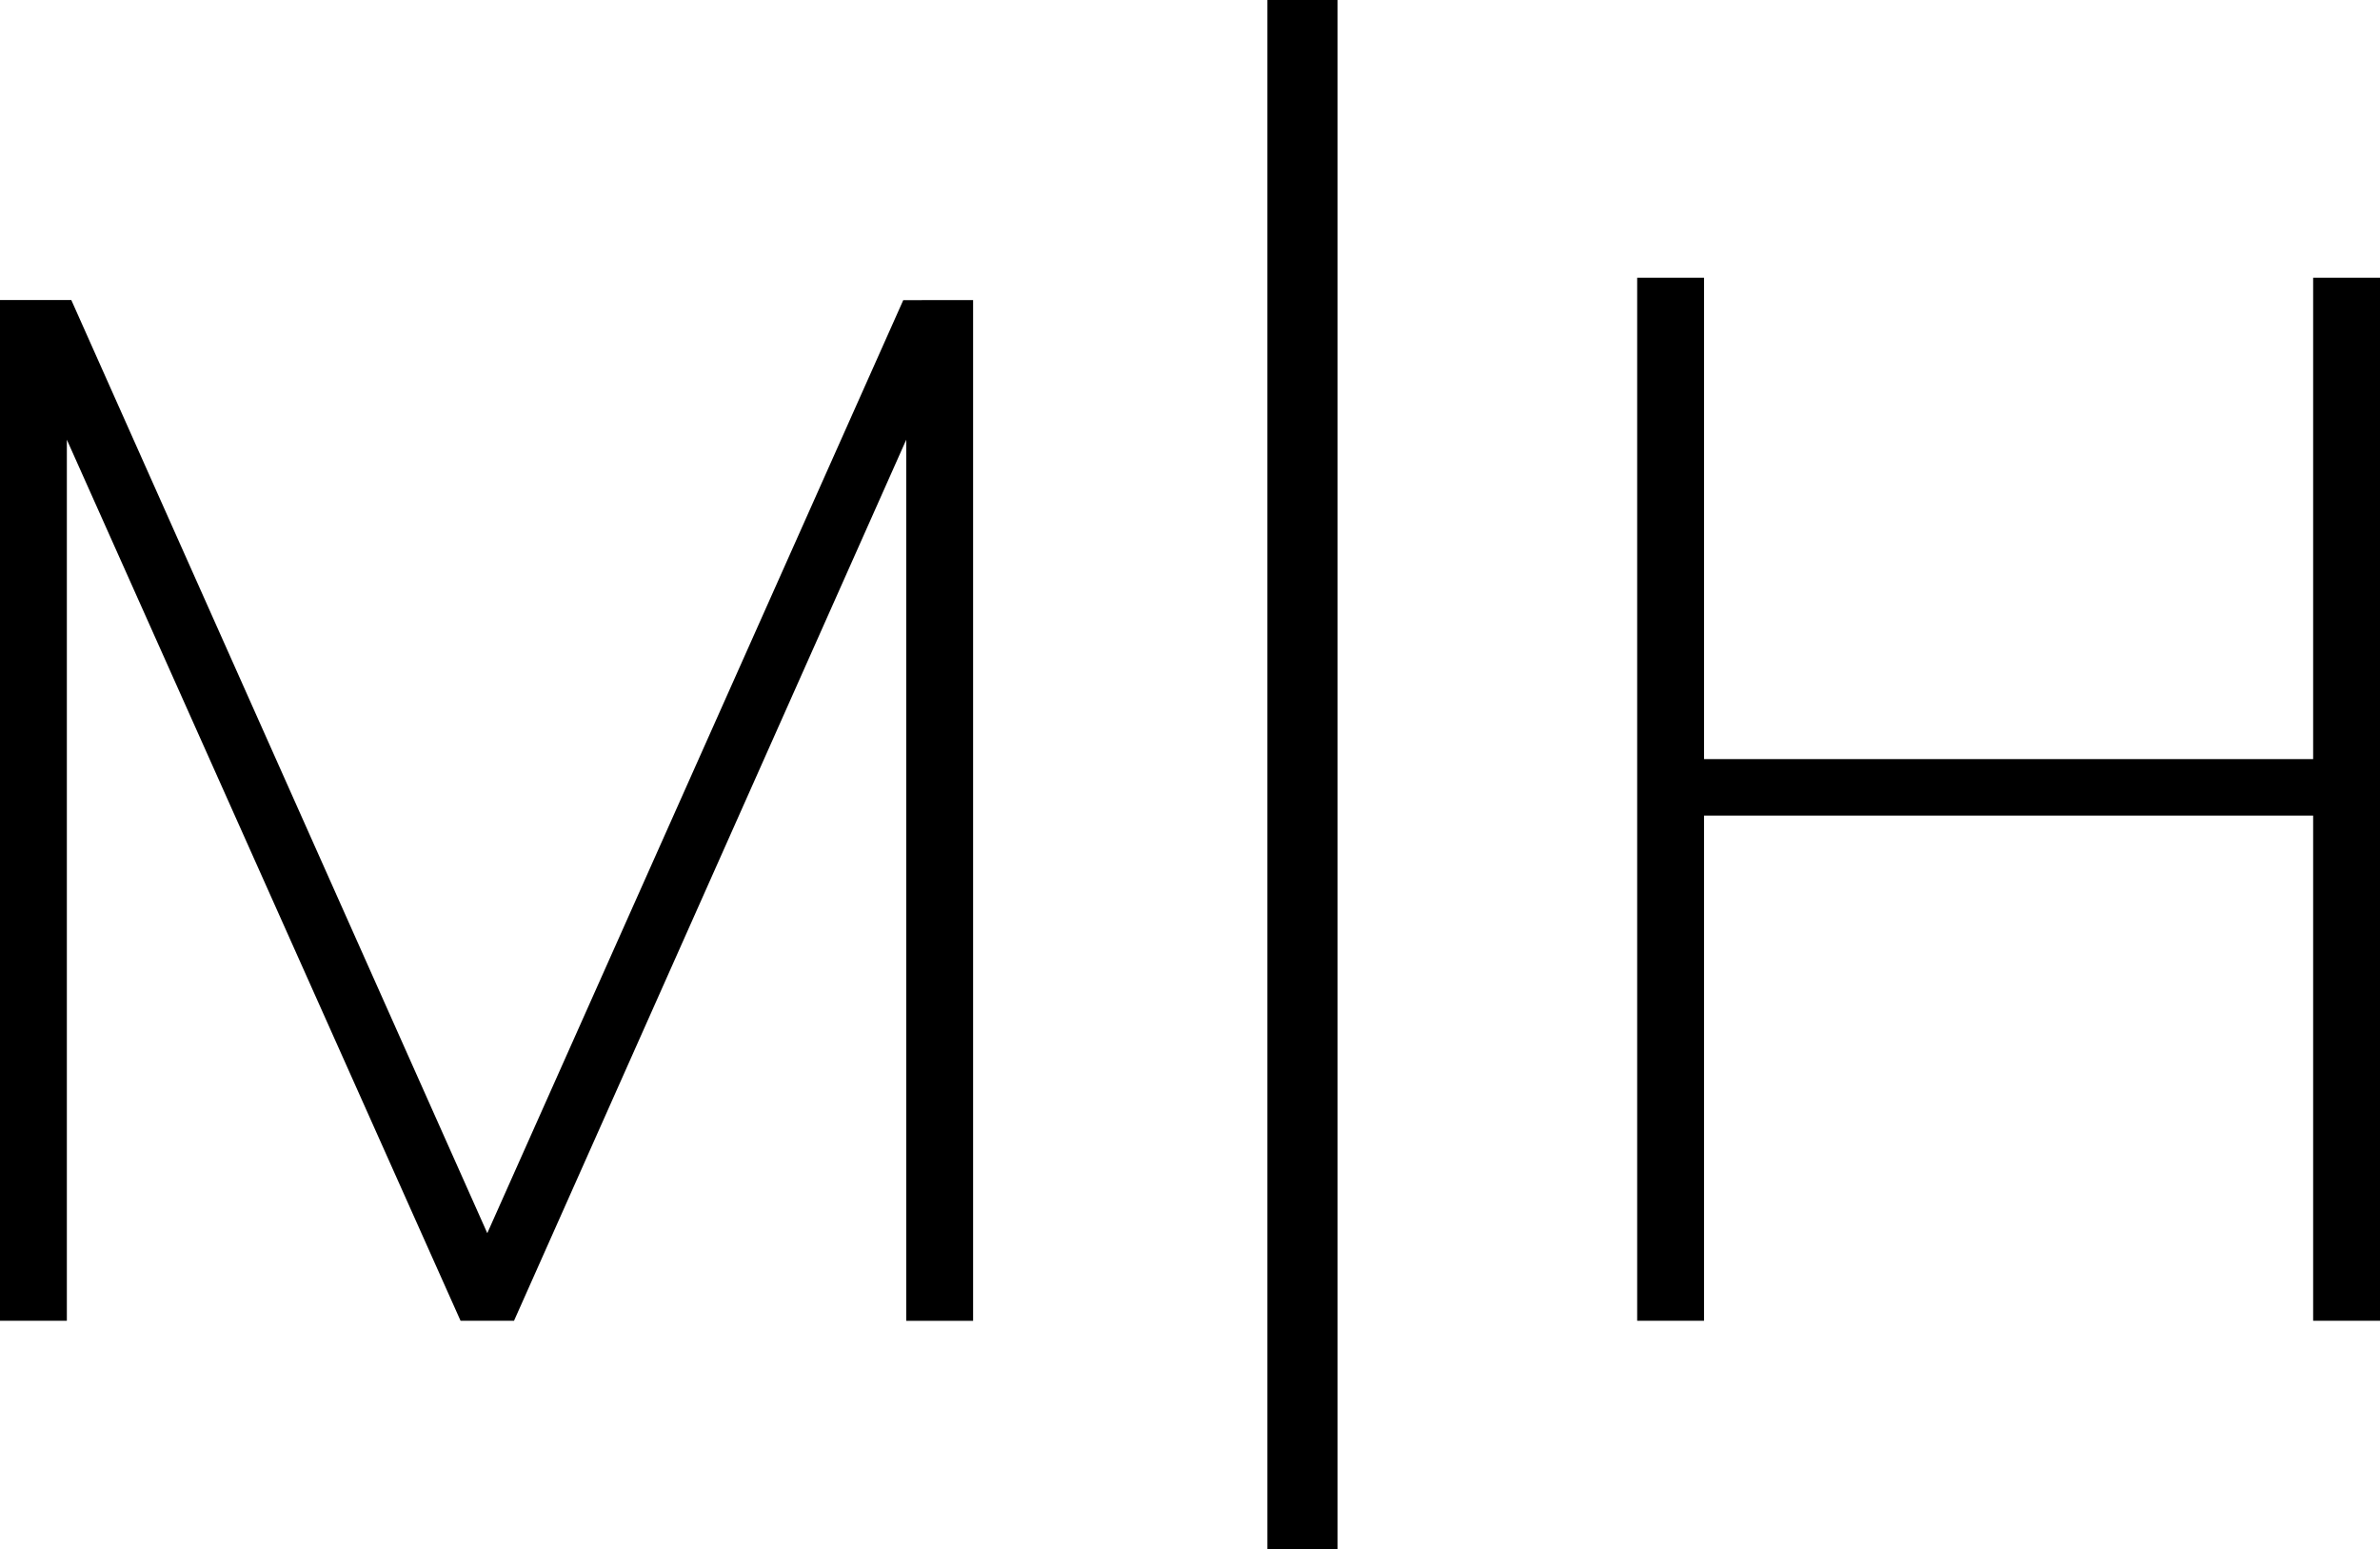
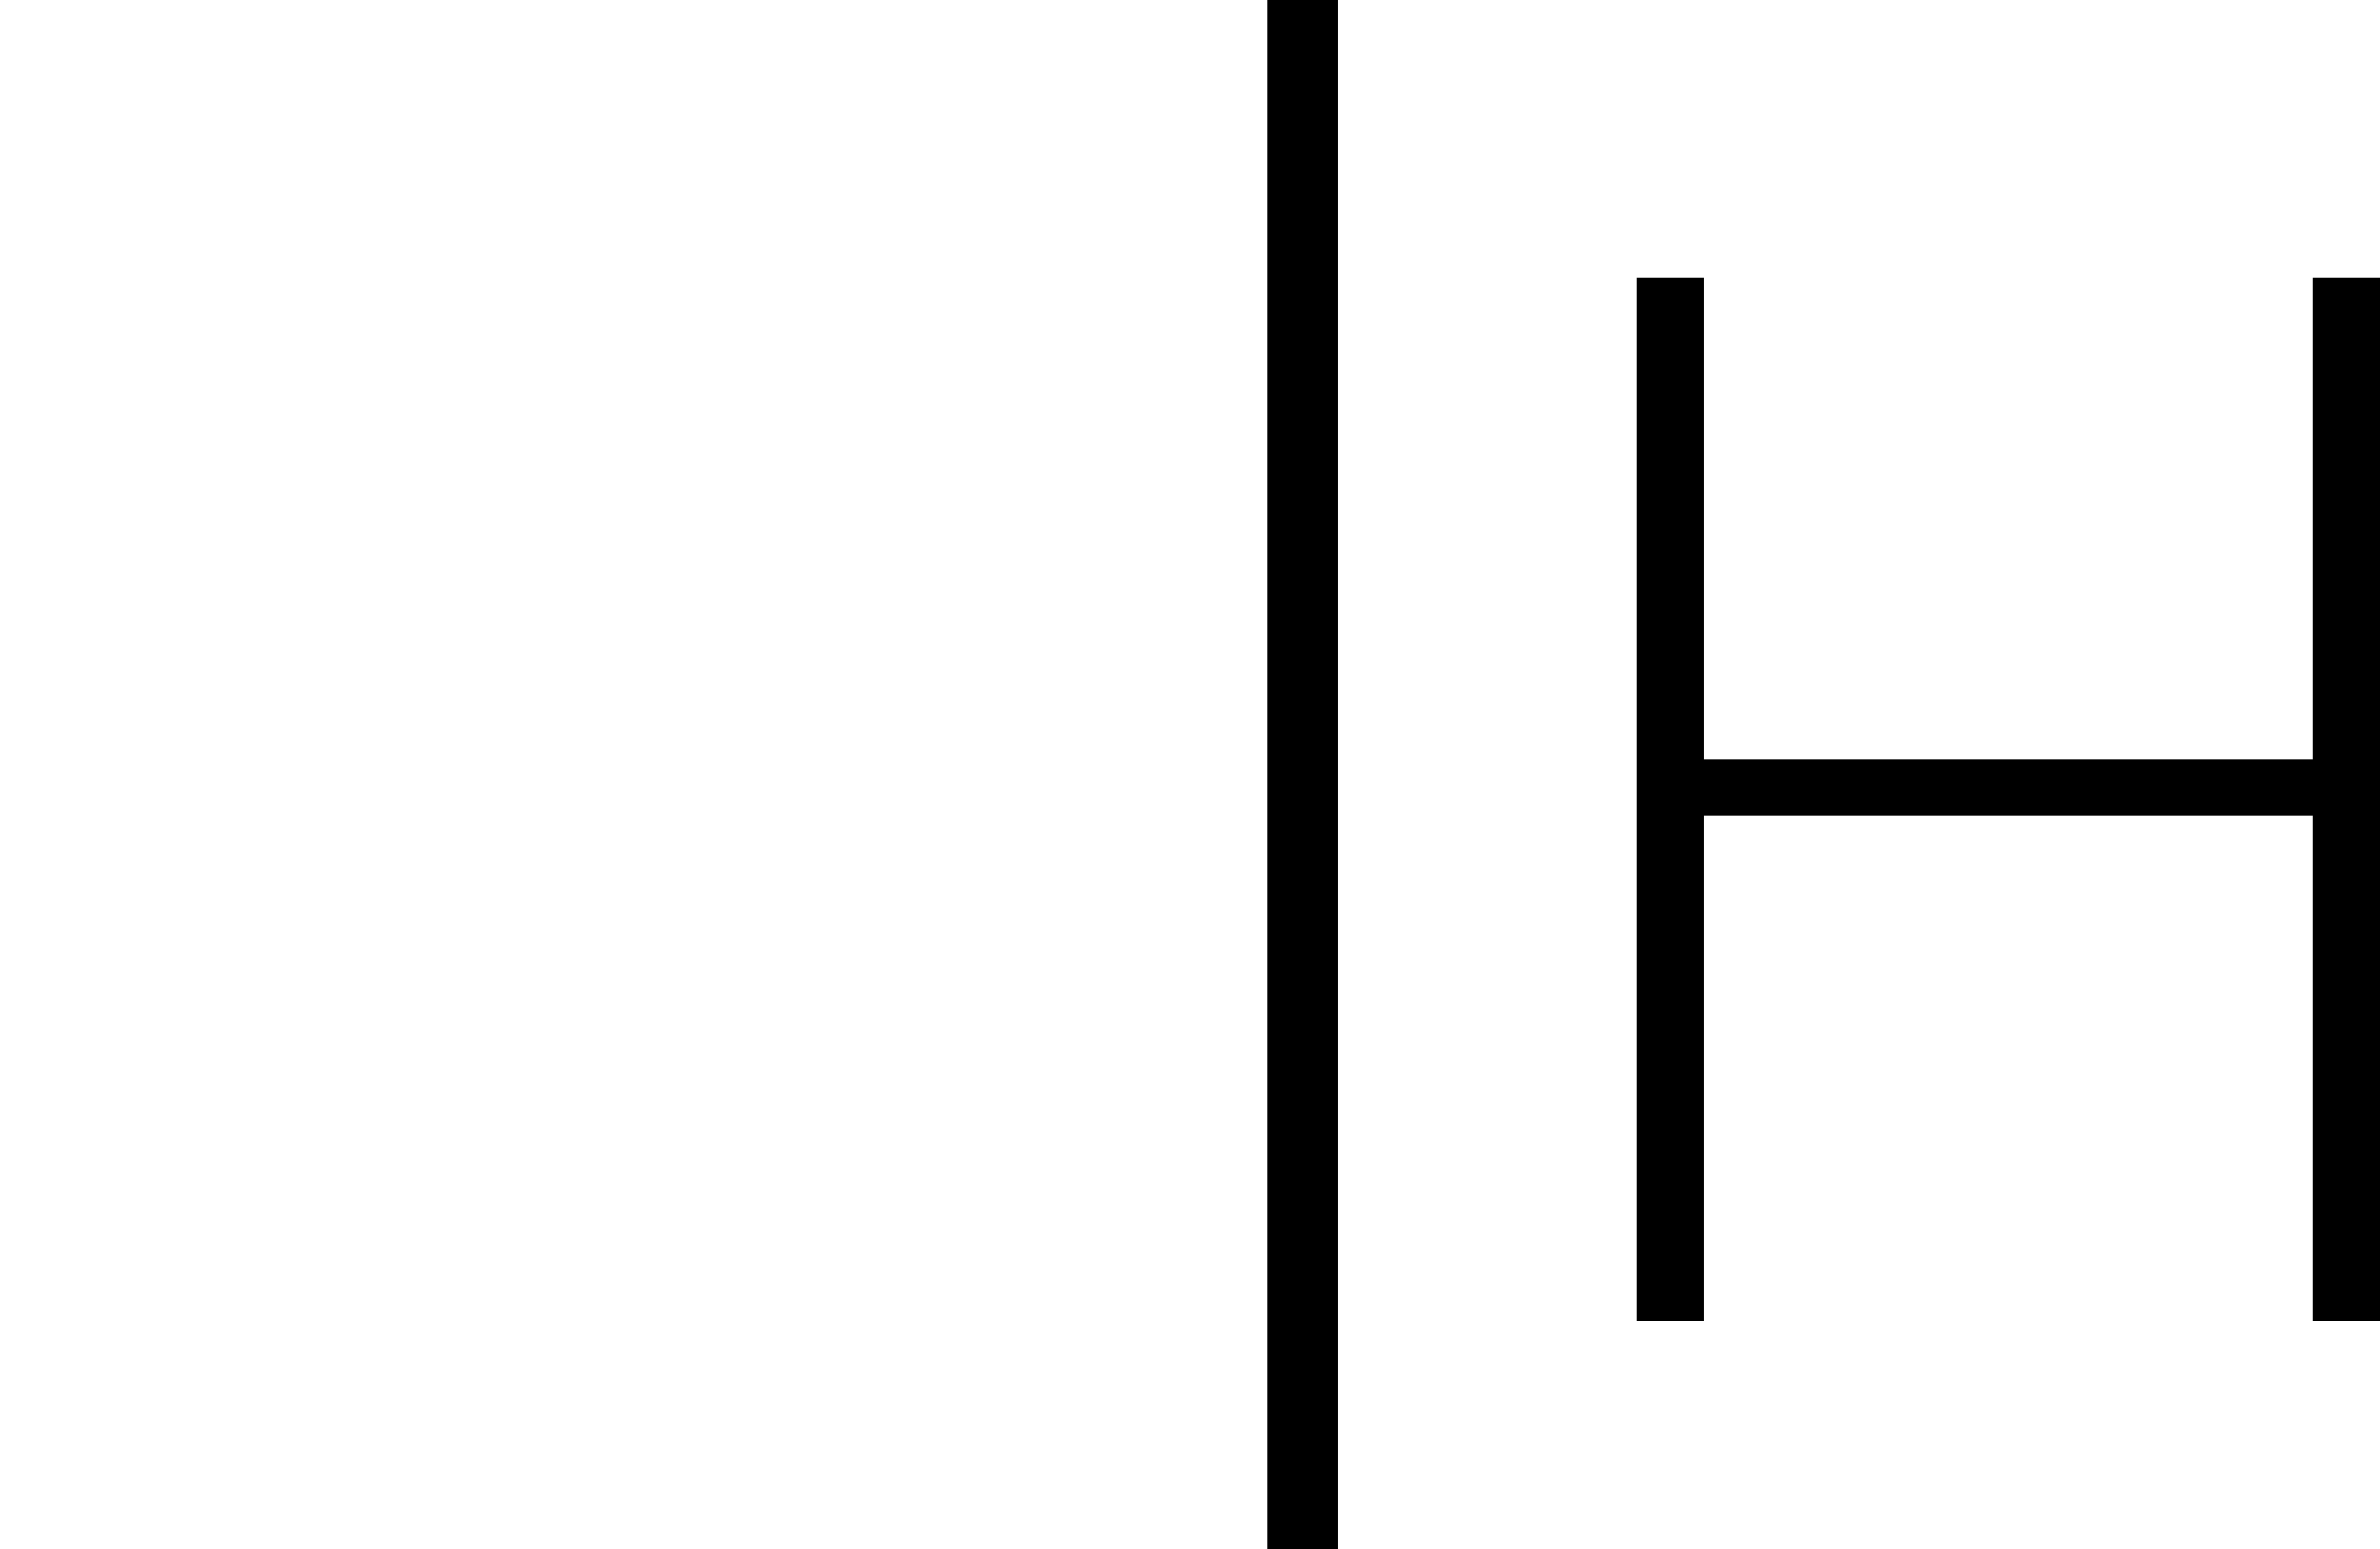
<svg xmlns="http://www.w3.org/2000/svg" viewBox="0 0 320.4 208.55">
  <g id="Ebene_2" data-name="Ebene 2">
    <g id="Ebene_1-2" data-name="Ebene 1">
      <g id="Ebene_2-2" data-name="Ebene 2">
        <g id="Ebene_1-2-2" data-name="Ebene 1-2">
-           <path d="M0,40.39H9.6L65.6,166l56-125.6H131V177.8h-9V59.19L69.2,177.79H62L9,59.19v118.6H0Z" />
          <path d="M311.4,109.79h-82v68h-9V37.39h9v64.8h82V37.39h9v140.4h-9Z" />
          <rect x="170.62" width="9.44" height="208.55" />
        </g>
      </g>
    </g>
  </g>
</svg>